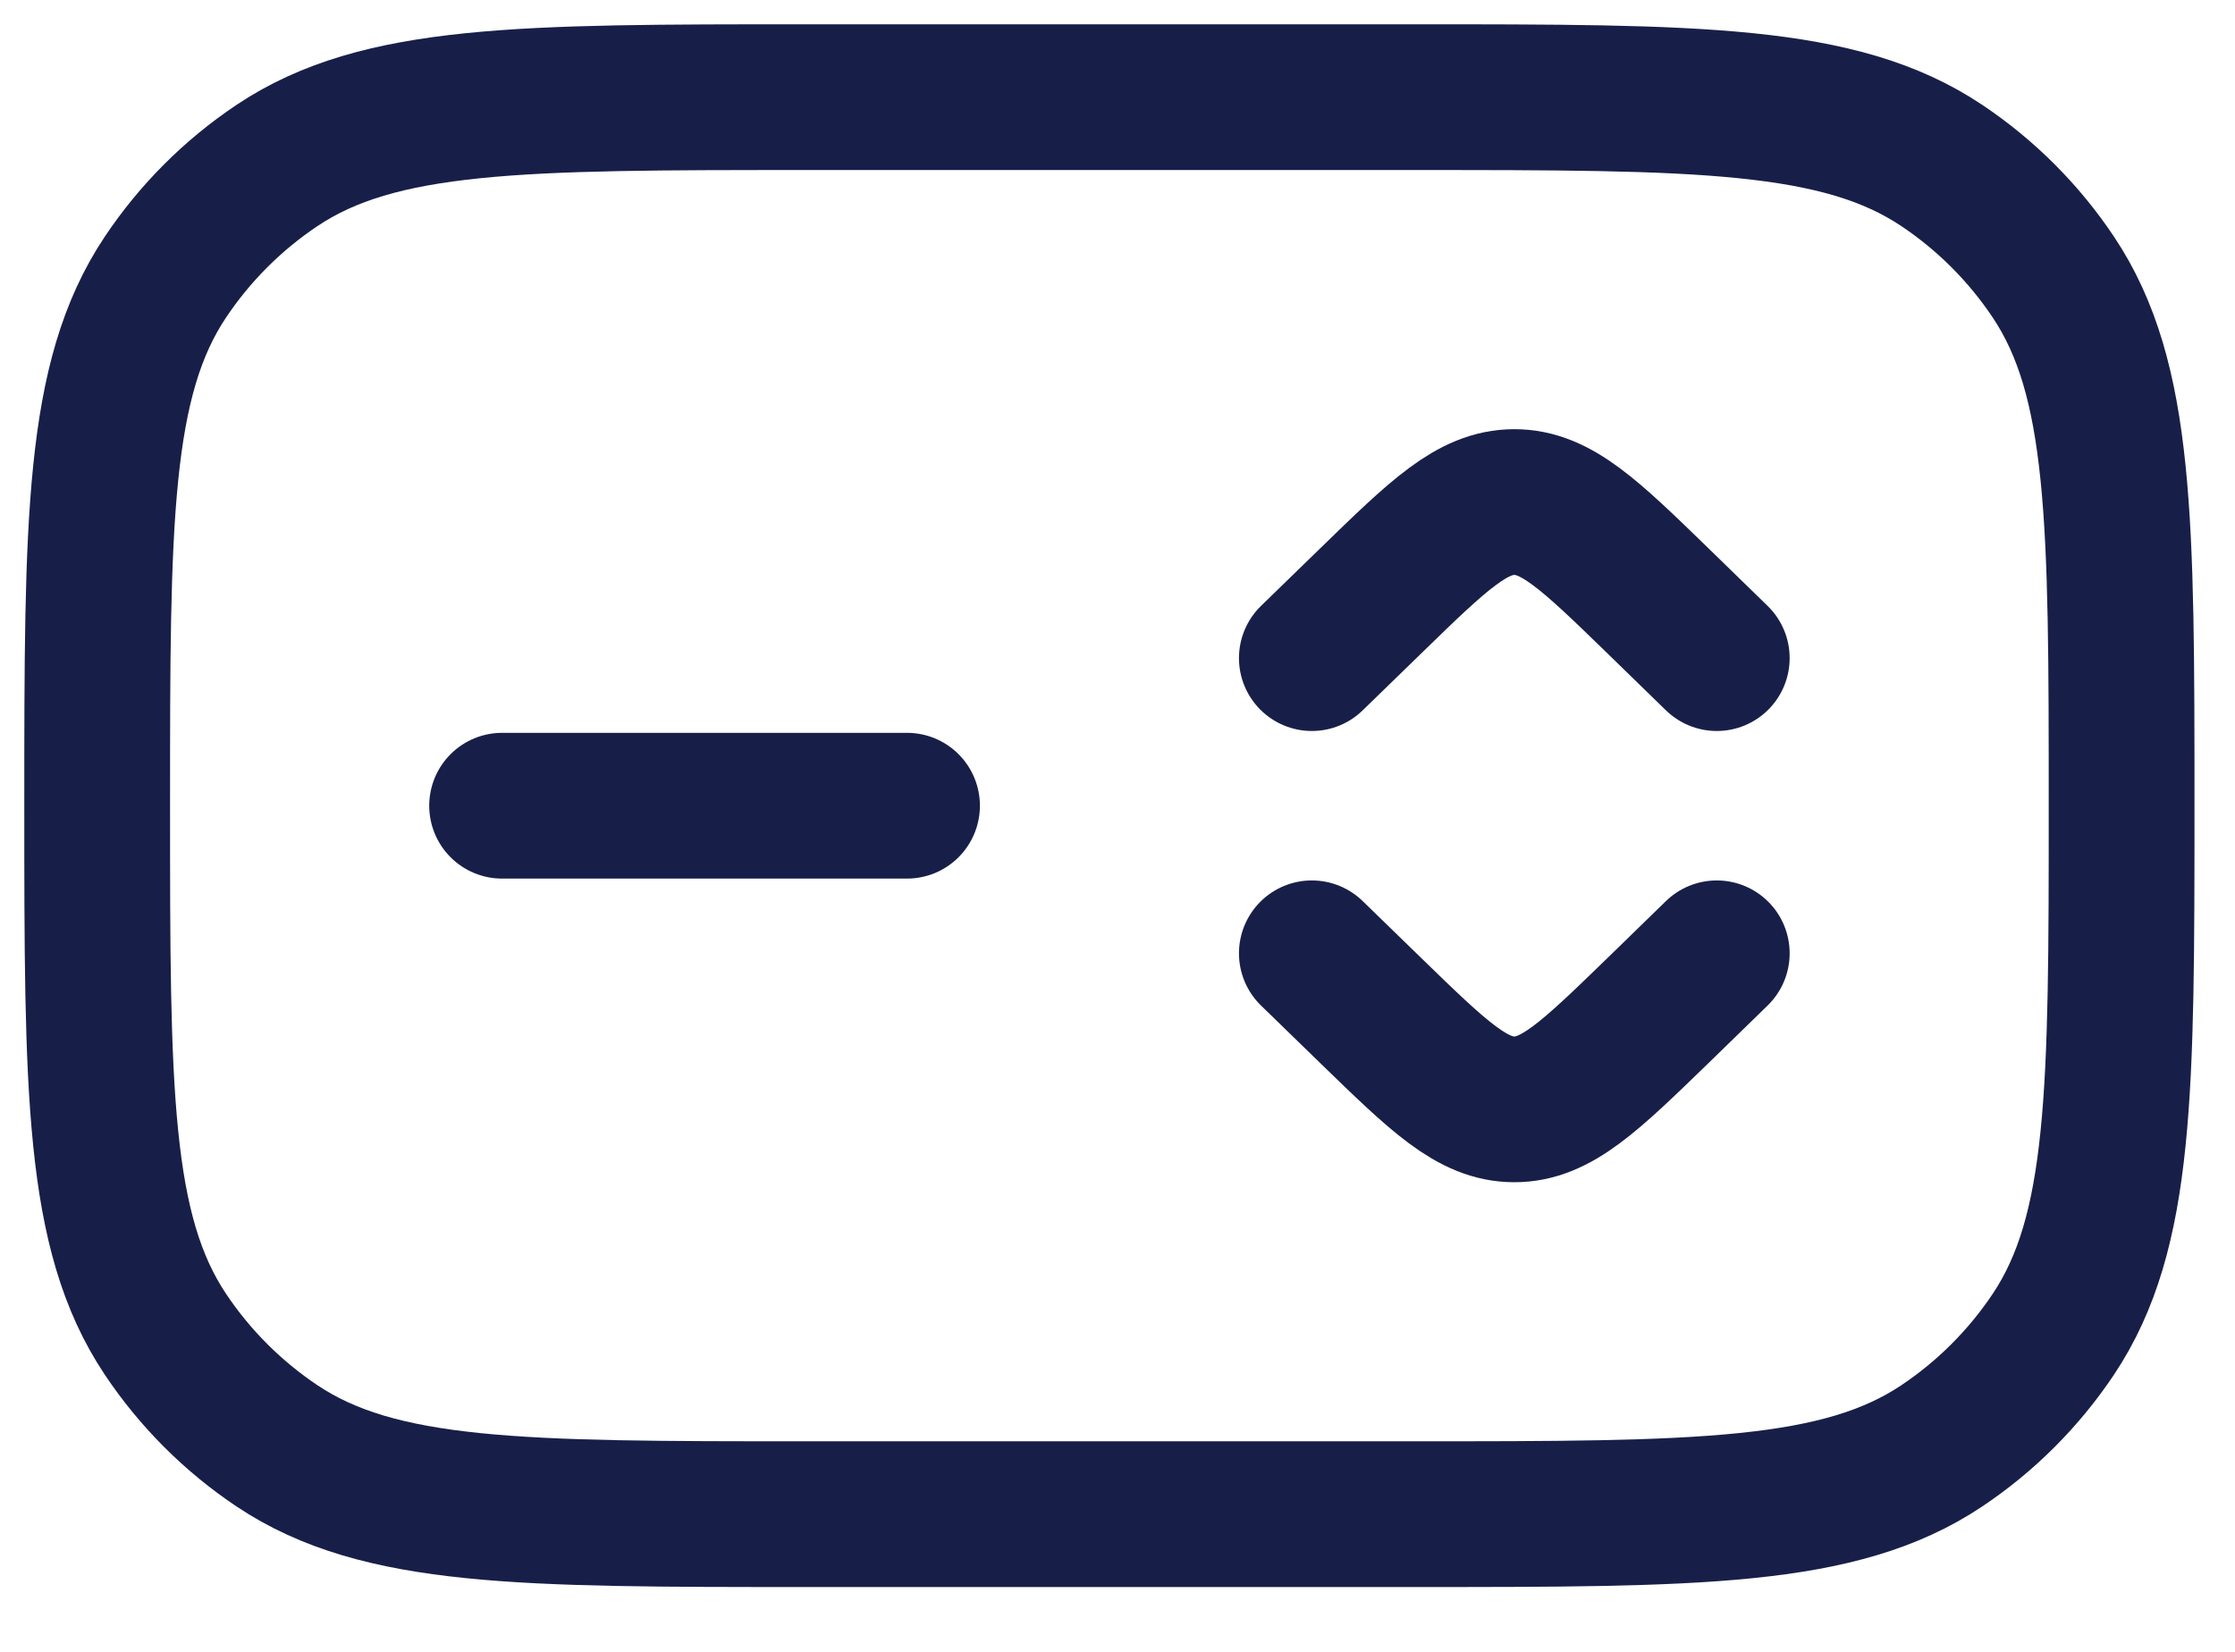
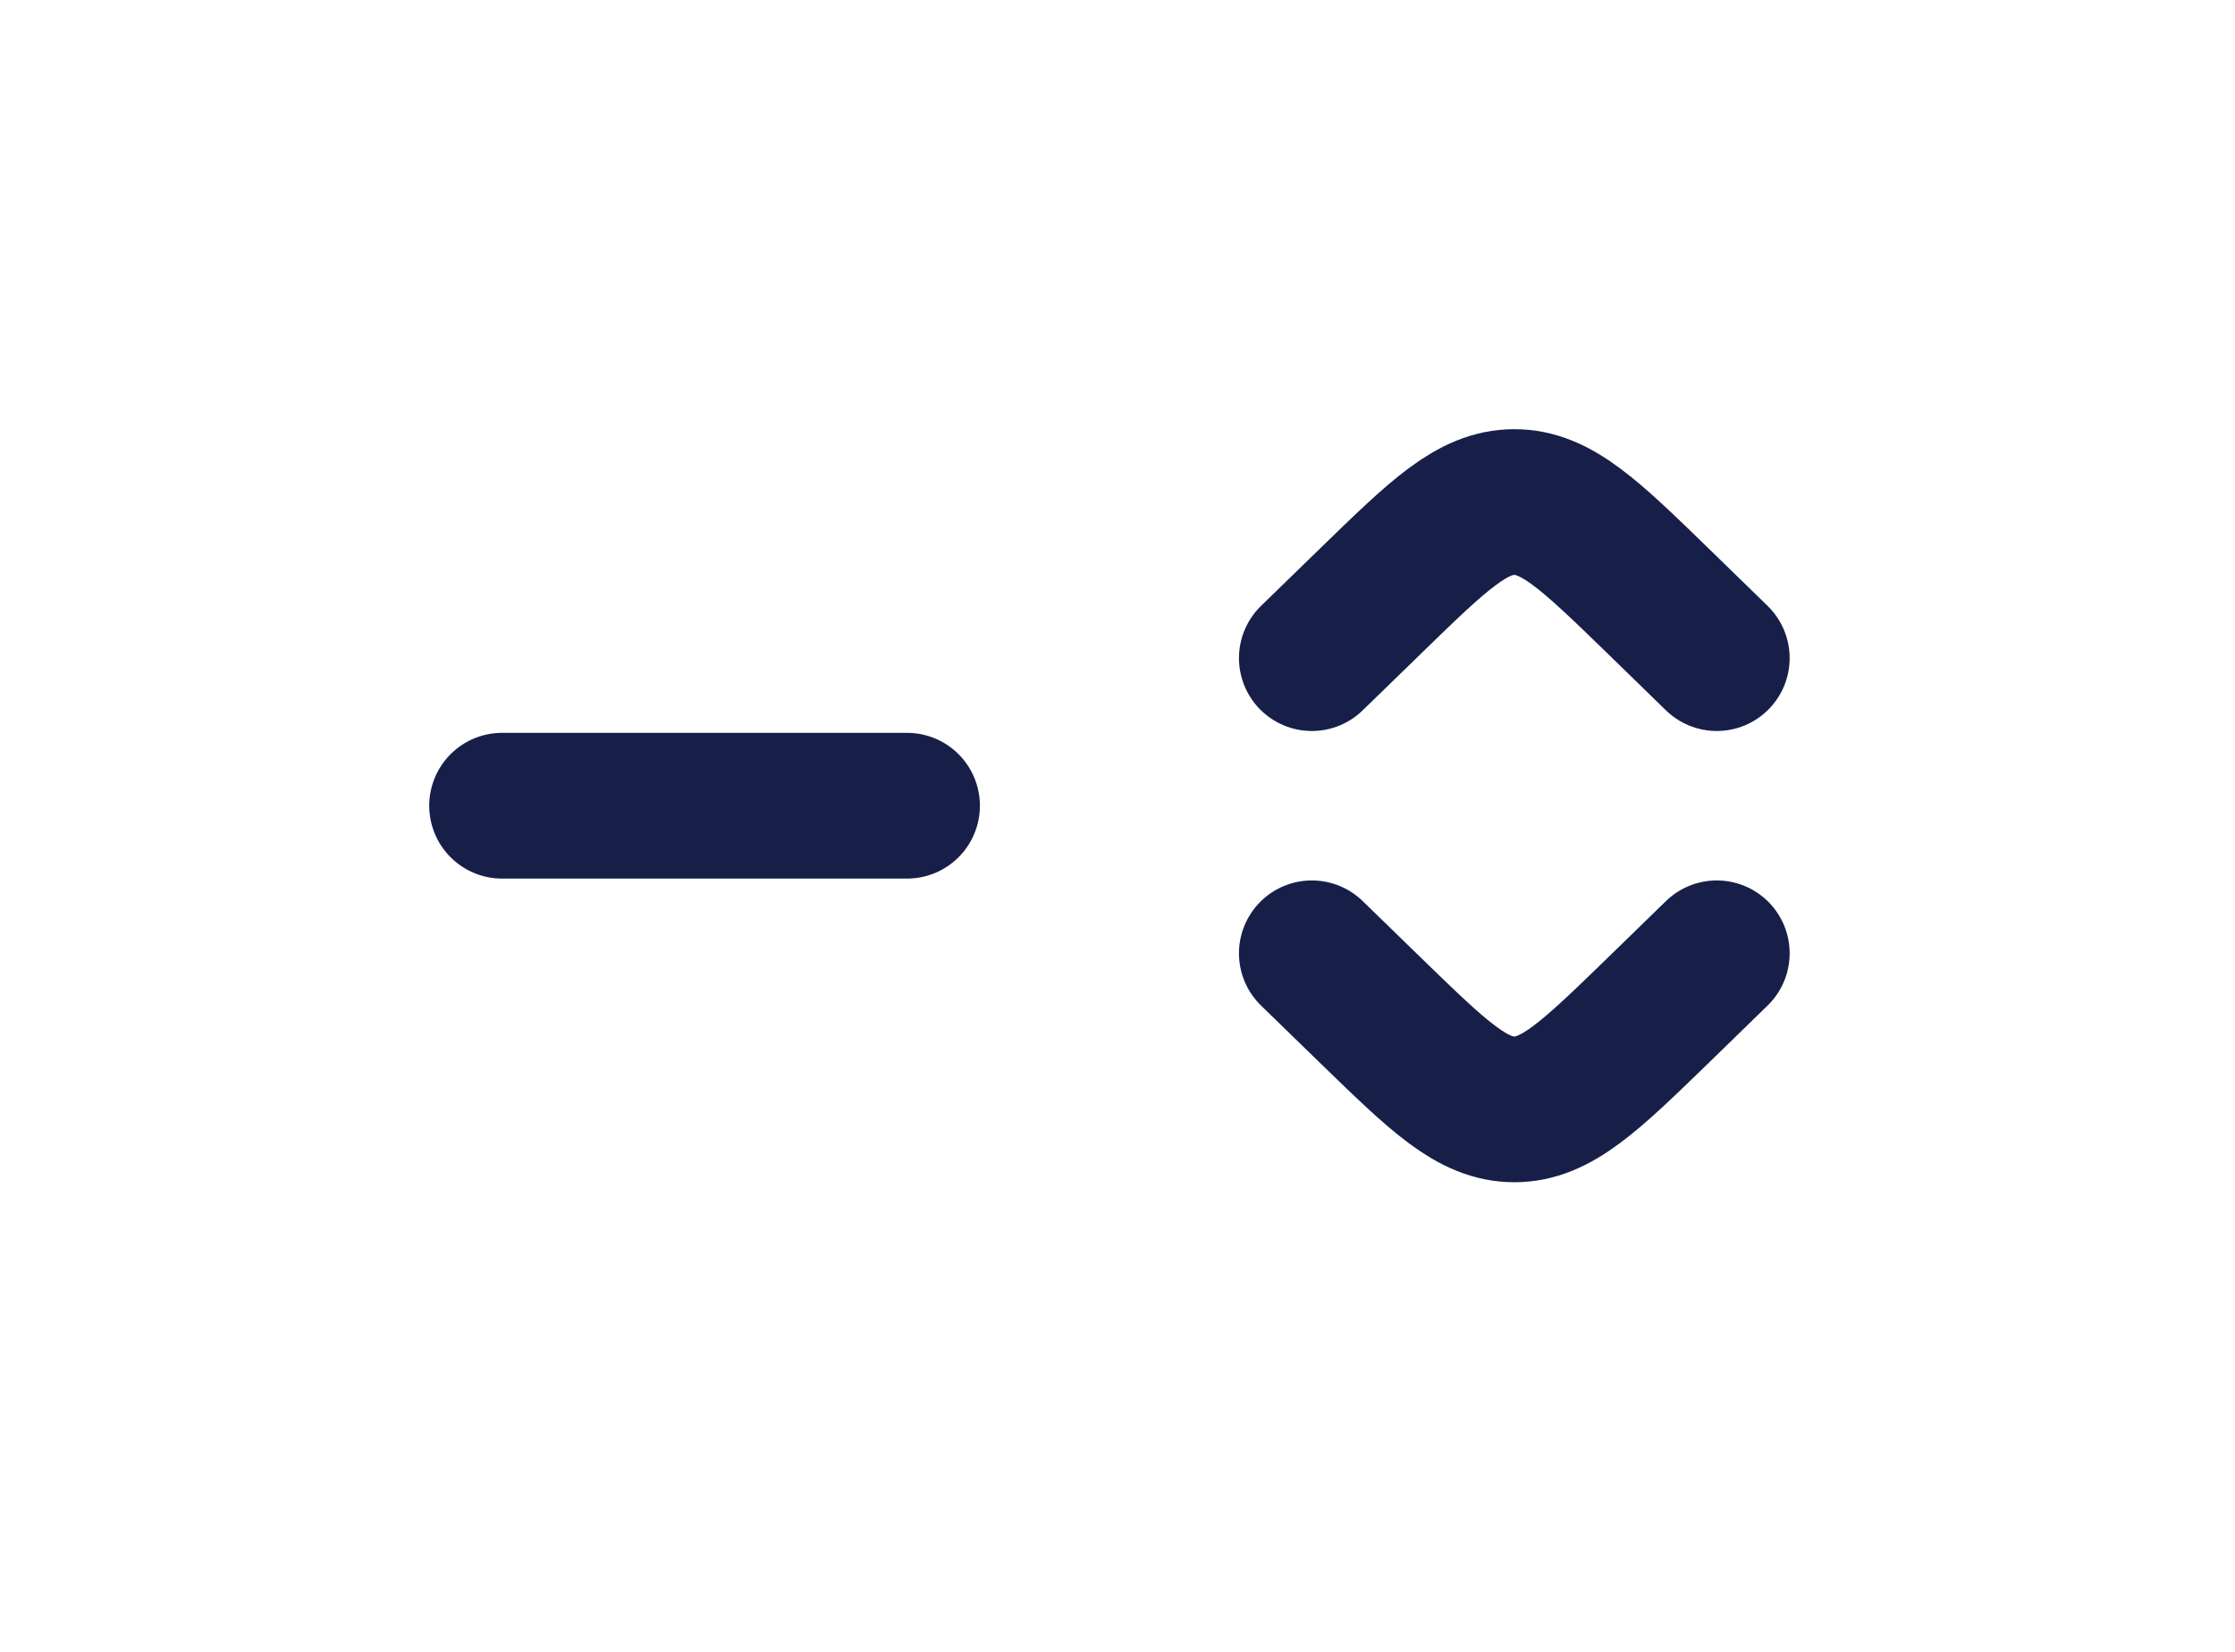
<svg xmlns="http://www.w3.org/2000/svg" width="23" height="17" viewBox="0 0 23 17" fill="none">
-   <path d="M1 8.292C1 5.366 1 3.903 1.702 2.852C2.006 2.397 2.397 2.006 2.852 1.702C3.903 1 5.365 1 8.292 1H14.542C17.468 1 18.93 1 19.981 1.702C20.436 2.006 20.827 2.397 21.131 2.852C21.833 3.903 21.833 5.365 21.833 8.292C21.833 11.219 21.833 12.68 21.131 13.731C20.827 14.186 20.436 14.577 19.981 14.881C18.93 15.583 17.469 15.583 14.542 15.583H8.292C5.366 15.583 3.903 15.583 2.852 14.881C2.397 14.577 2.006 14.186 1.702 13.731C1 12.68 1 11.219 1 8.292Z" stroke="#171F49" stroke-width="1.5" stroke-linecap="round" stroke-linejoin="round" />
  <path d="M13.5 6.773L14.111 6.179C14.805 5.504 15.152 5.167 15.584 5.167C16.015 5.167 16.362 5.504 17.057 6.179L17.667 6.773M13.5 9.811L14.111 10.405C14.805 11.079 15.152 11.417 15.584 11.417C16.015 11.417 16.362 11.079 17.057 10.405L17.667 9.811M5.167 8.292H9.334" stroke="#171F49" stroke-width="1.5" stroke-linecap="round" stroke-linejoin="round" />
</svg>